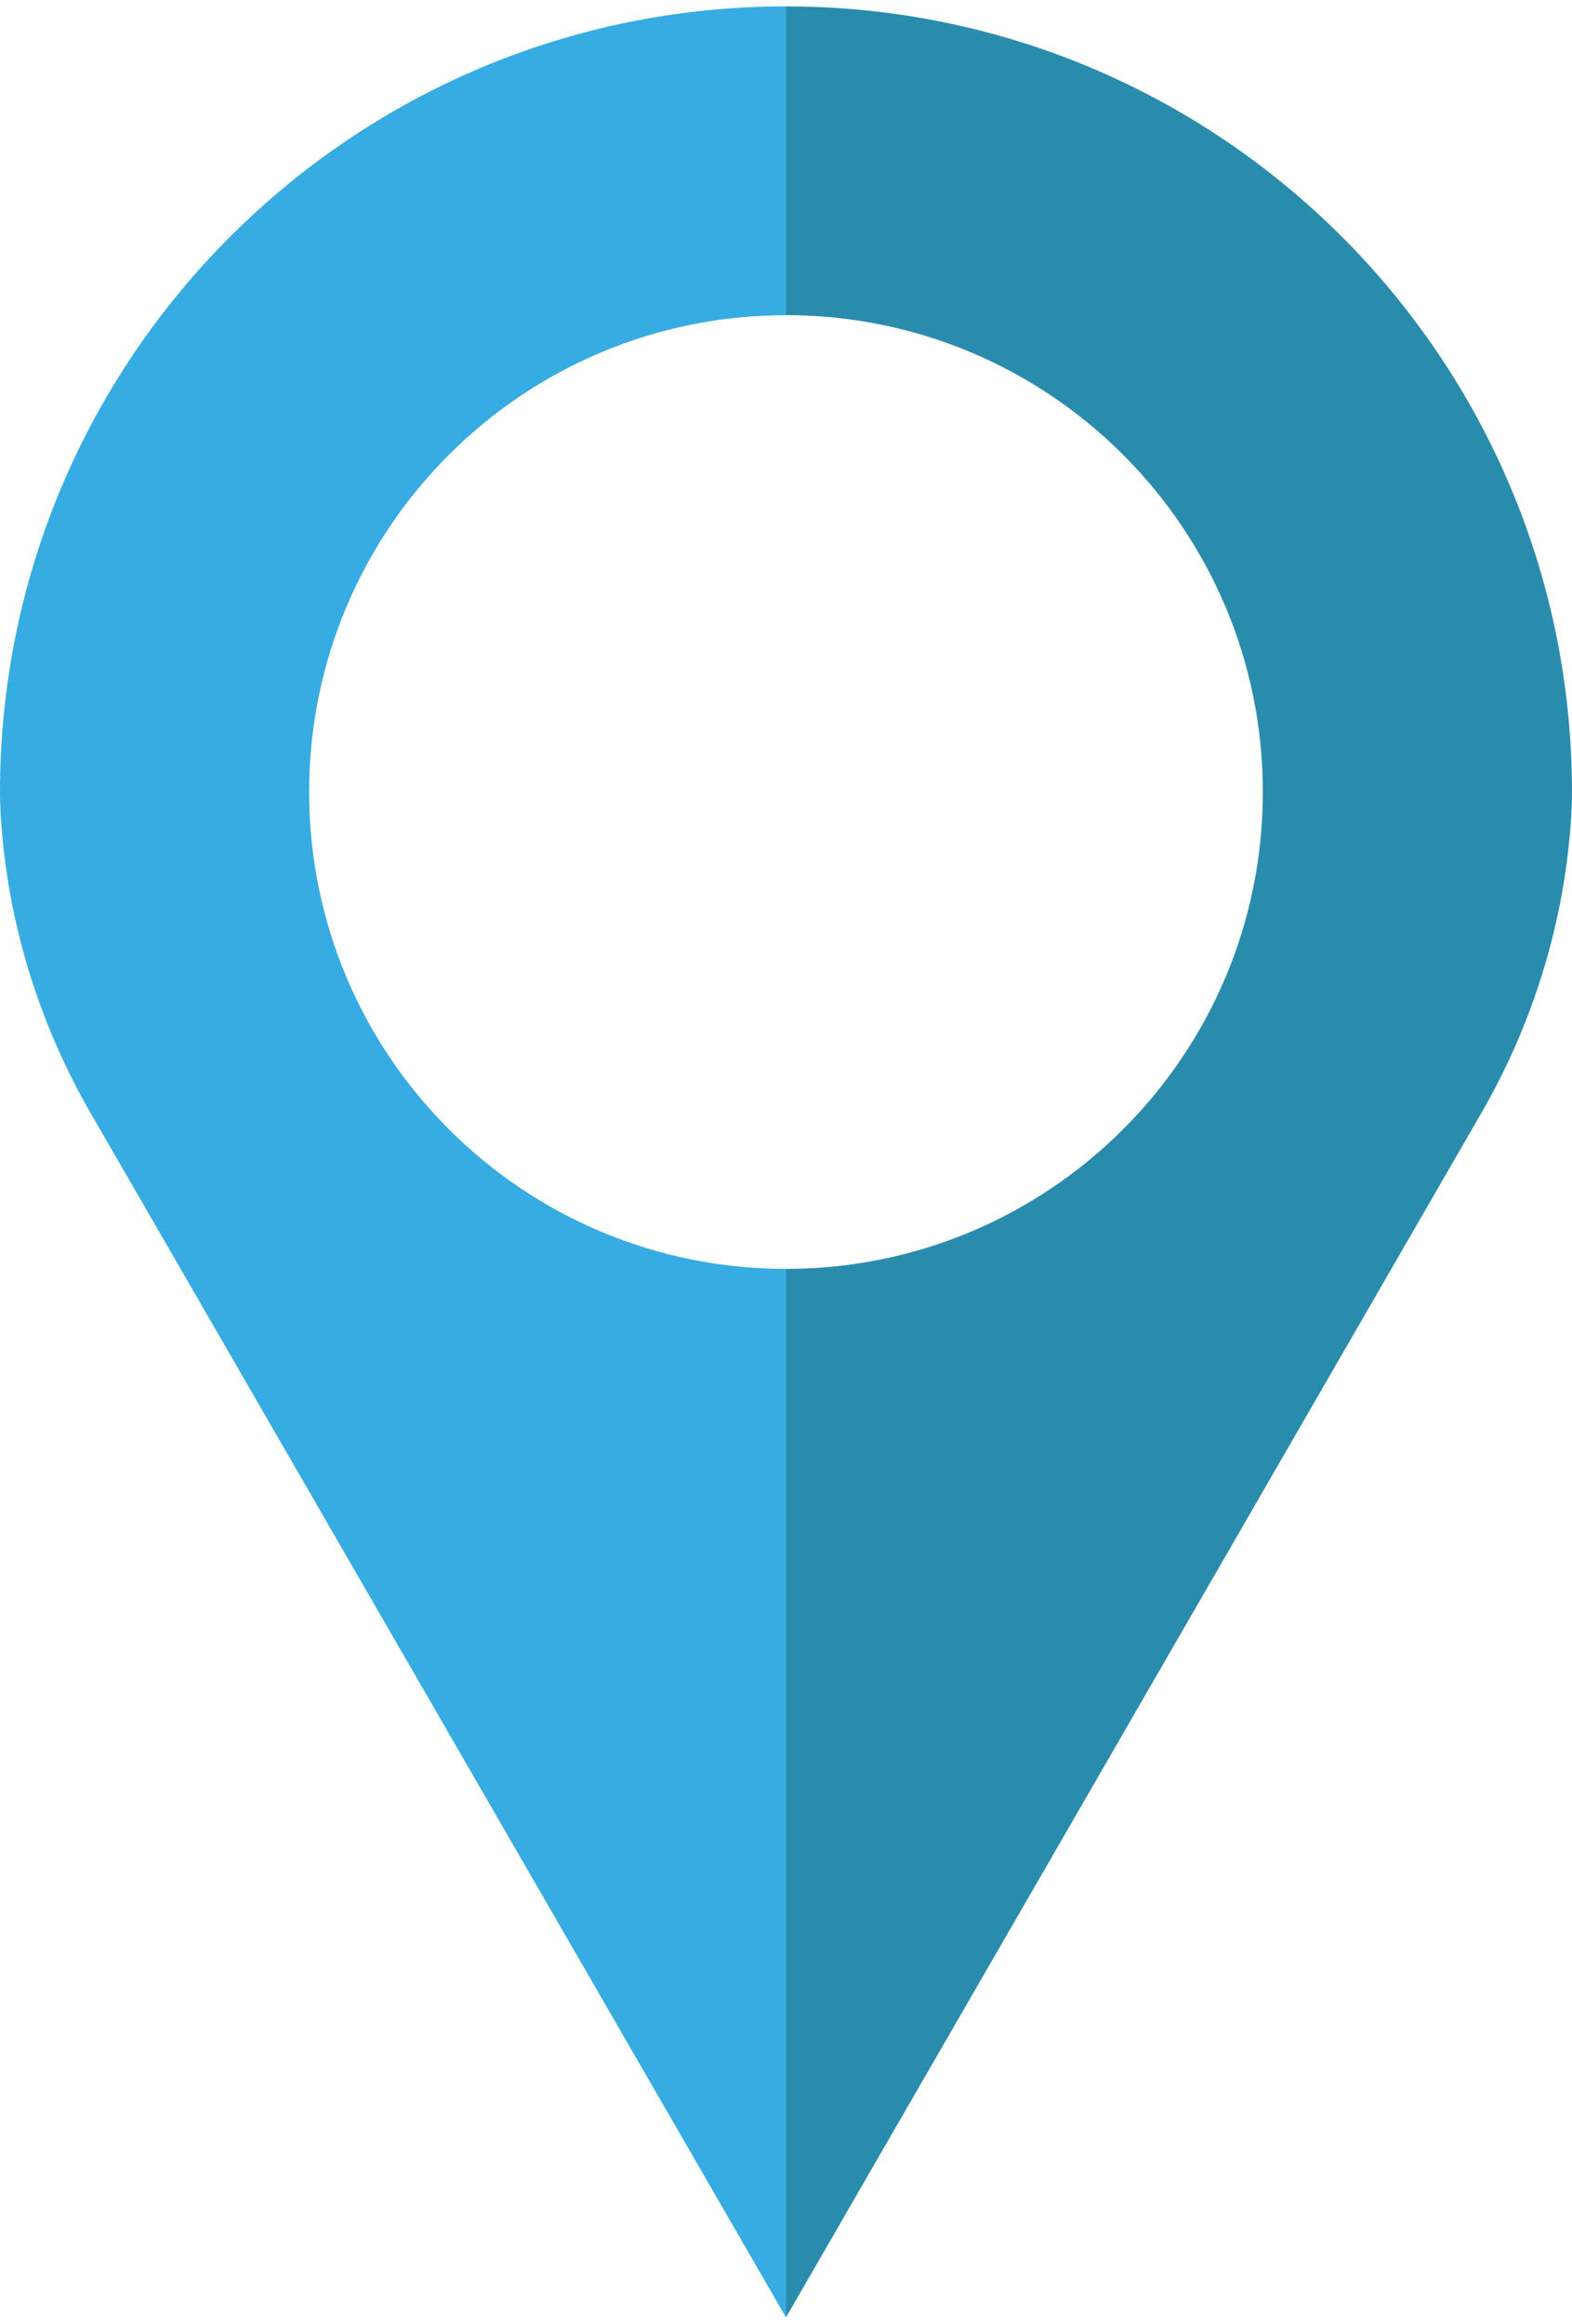
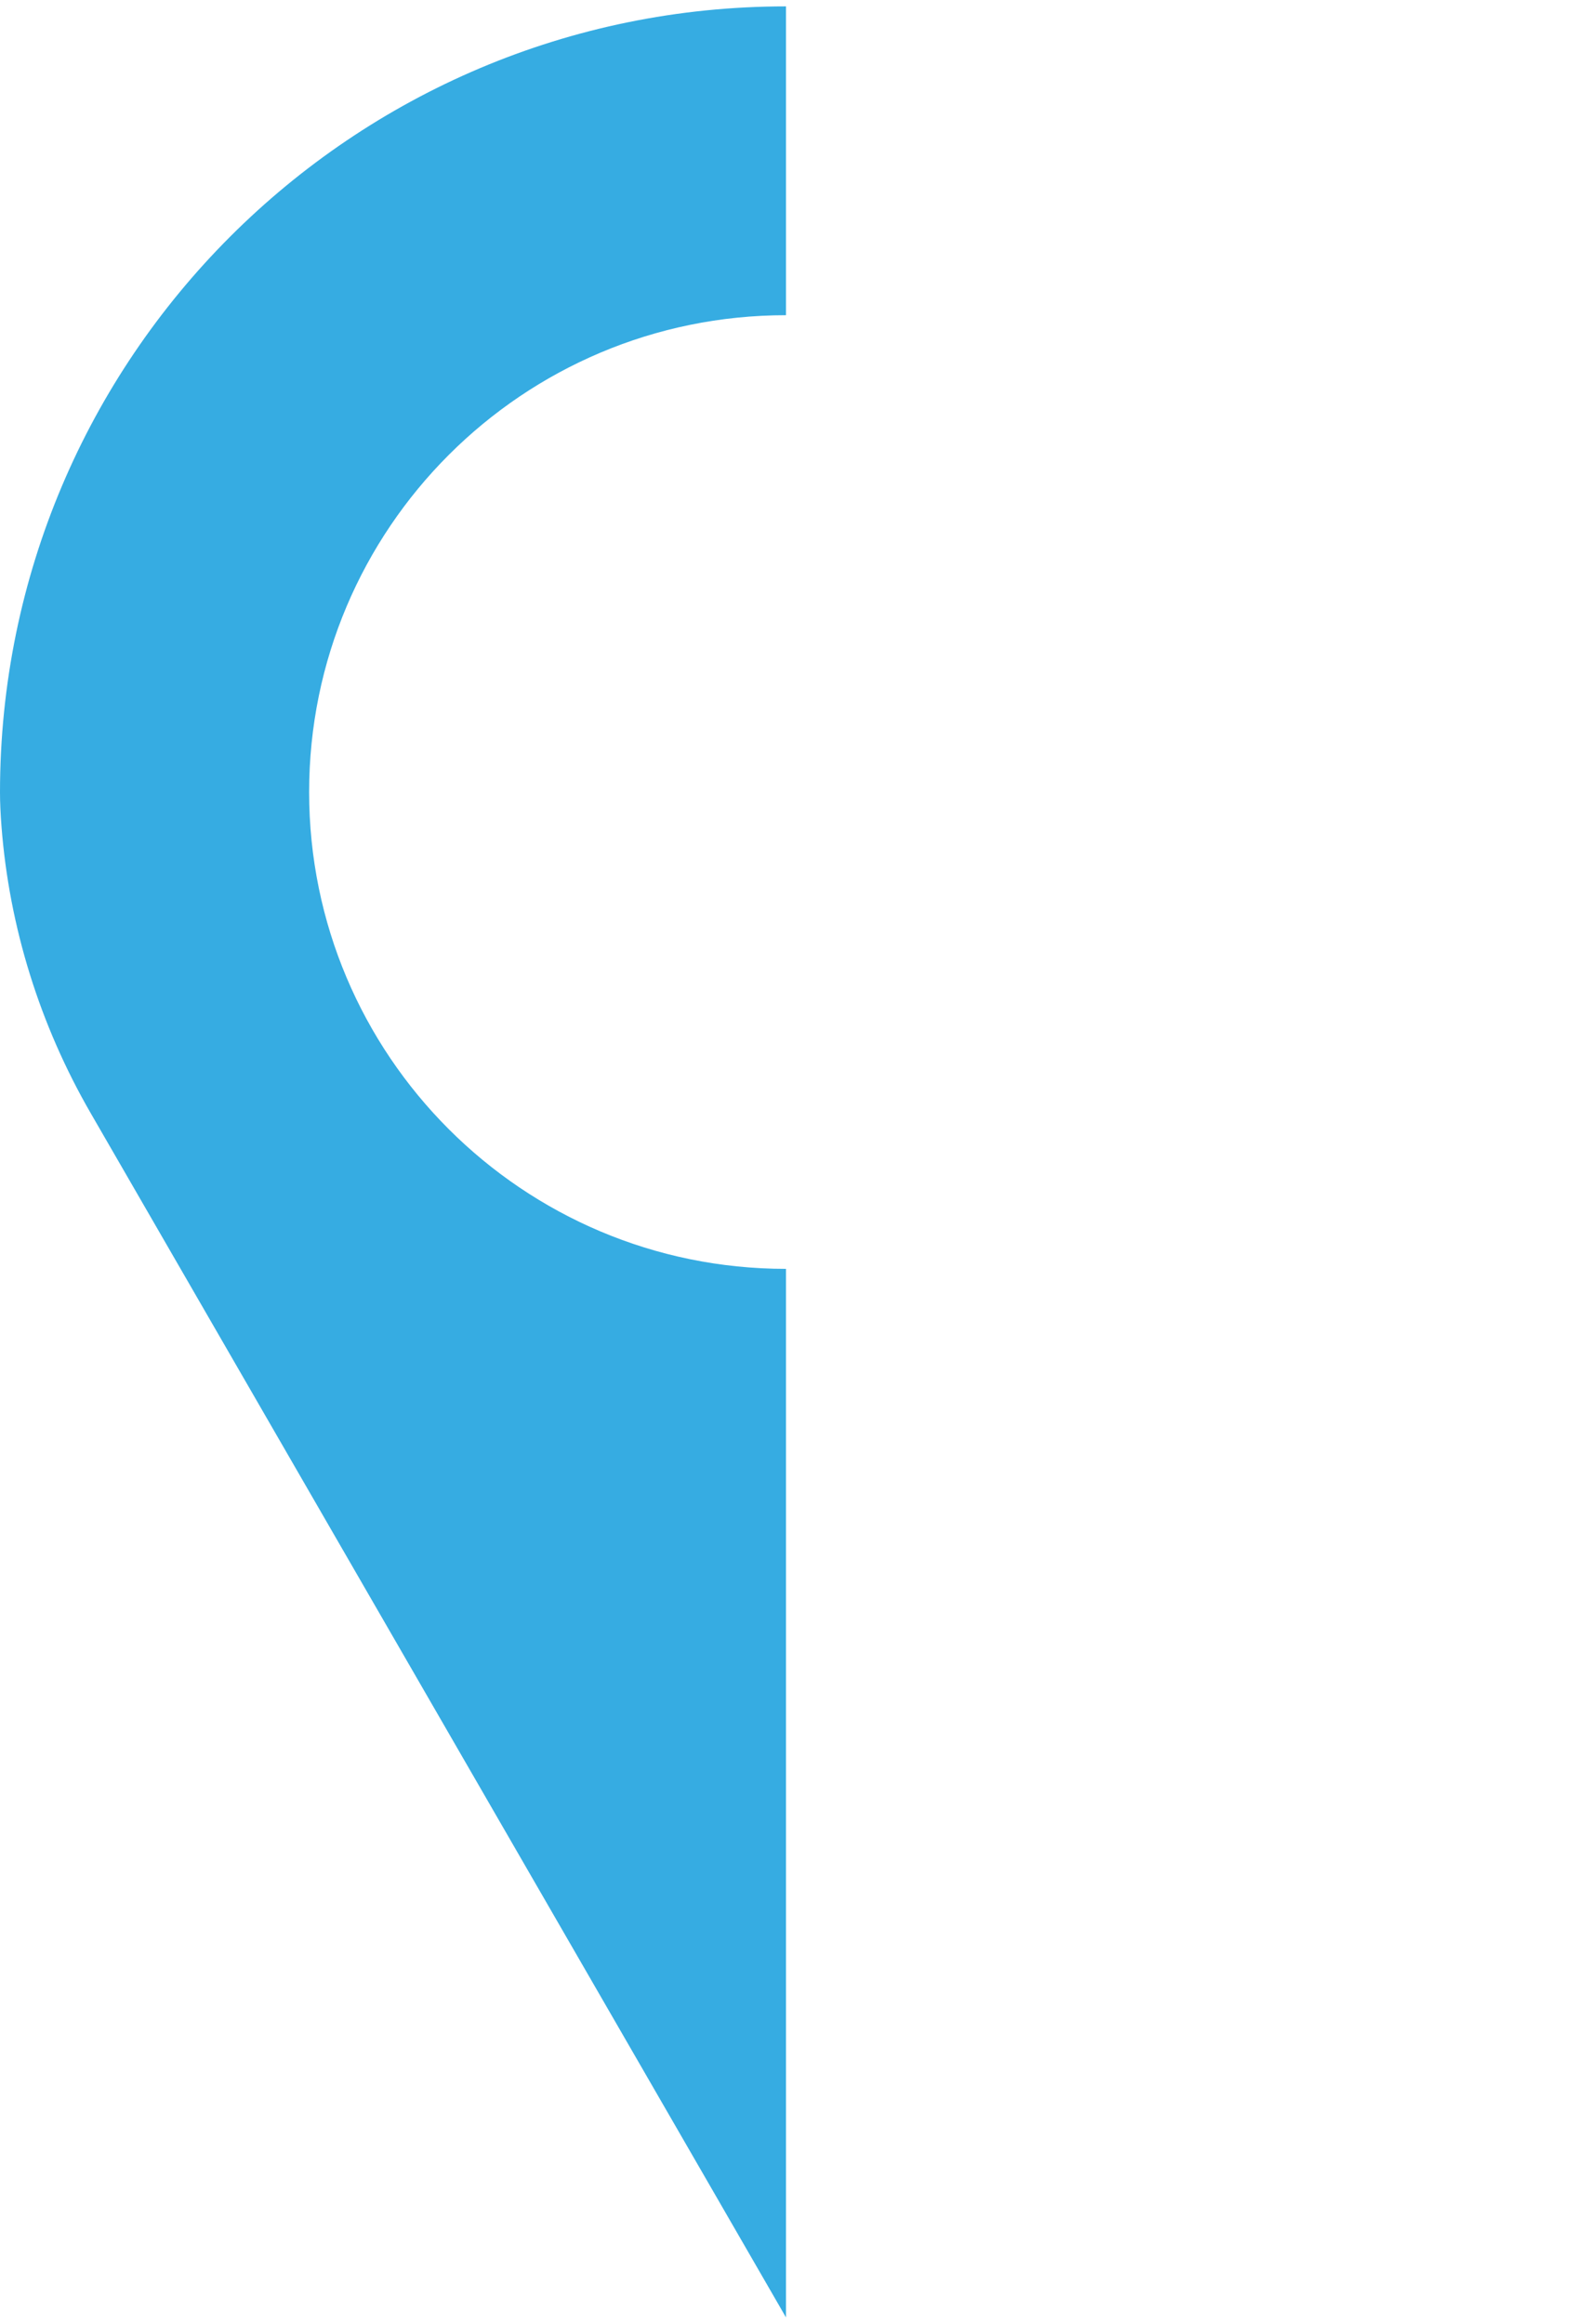
<svg xmlns="http://www.w3.org/2000/svg" xml:space="preserve" width="23px" height="34px" version="1.1" style="shape-rendering:geometricPrecision; text-rendering:geometricPrecision; image-rendering:optimizeQuality; fill-rule:evenodd; clip-rule:evenodd" viewBox="0 0 2802.64 4120.25">
  <defs>
    <style type="text/css">
   
    .fil0 {fill:#36ACE2;fill-rule:nonzero}
    .fil1 {fill:#2A8CAC;fill-rule:nonzero}
   
  </style>
  </defs>
  <g id="Layer_x0020_1">
    <path class="fil0" d="M551.13 1400.72c0,-469.54 380.67,-850.14 850.14,-850.14l0 -550.59c-773.93,0 -1401.27,627.41 -1401.27,1401.32 0,18.23 0.97,38.74 2.64,60.46 13.82,180.12 68.65,354.8 158.92,511.25l1239.71 2147.22 0 -1869.39c-469.47,0 -850.14,-380.59 -850.14,-850.14z" />
-     <path class="fil1" d="M1401.3 0l0 550.49c469.57,0 850.14,380.69 850.14,850.24 0,469.54 -380.57,850.14 -850.14,850.14l0 1869.39 1239.71 -2147.22c90.37,-156.52 145.1,-331.13 159.02,-511.25 1.67,-21.73 2.62,-42.23 2.62,-60.46 0,-773.91 -627.41,-1401.32 -1401.35,-1401.32z" />
  </g>
</svg>